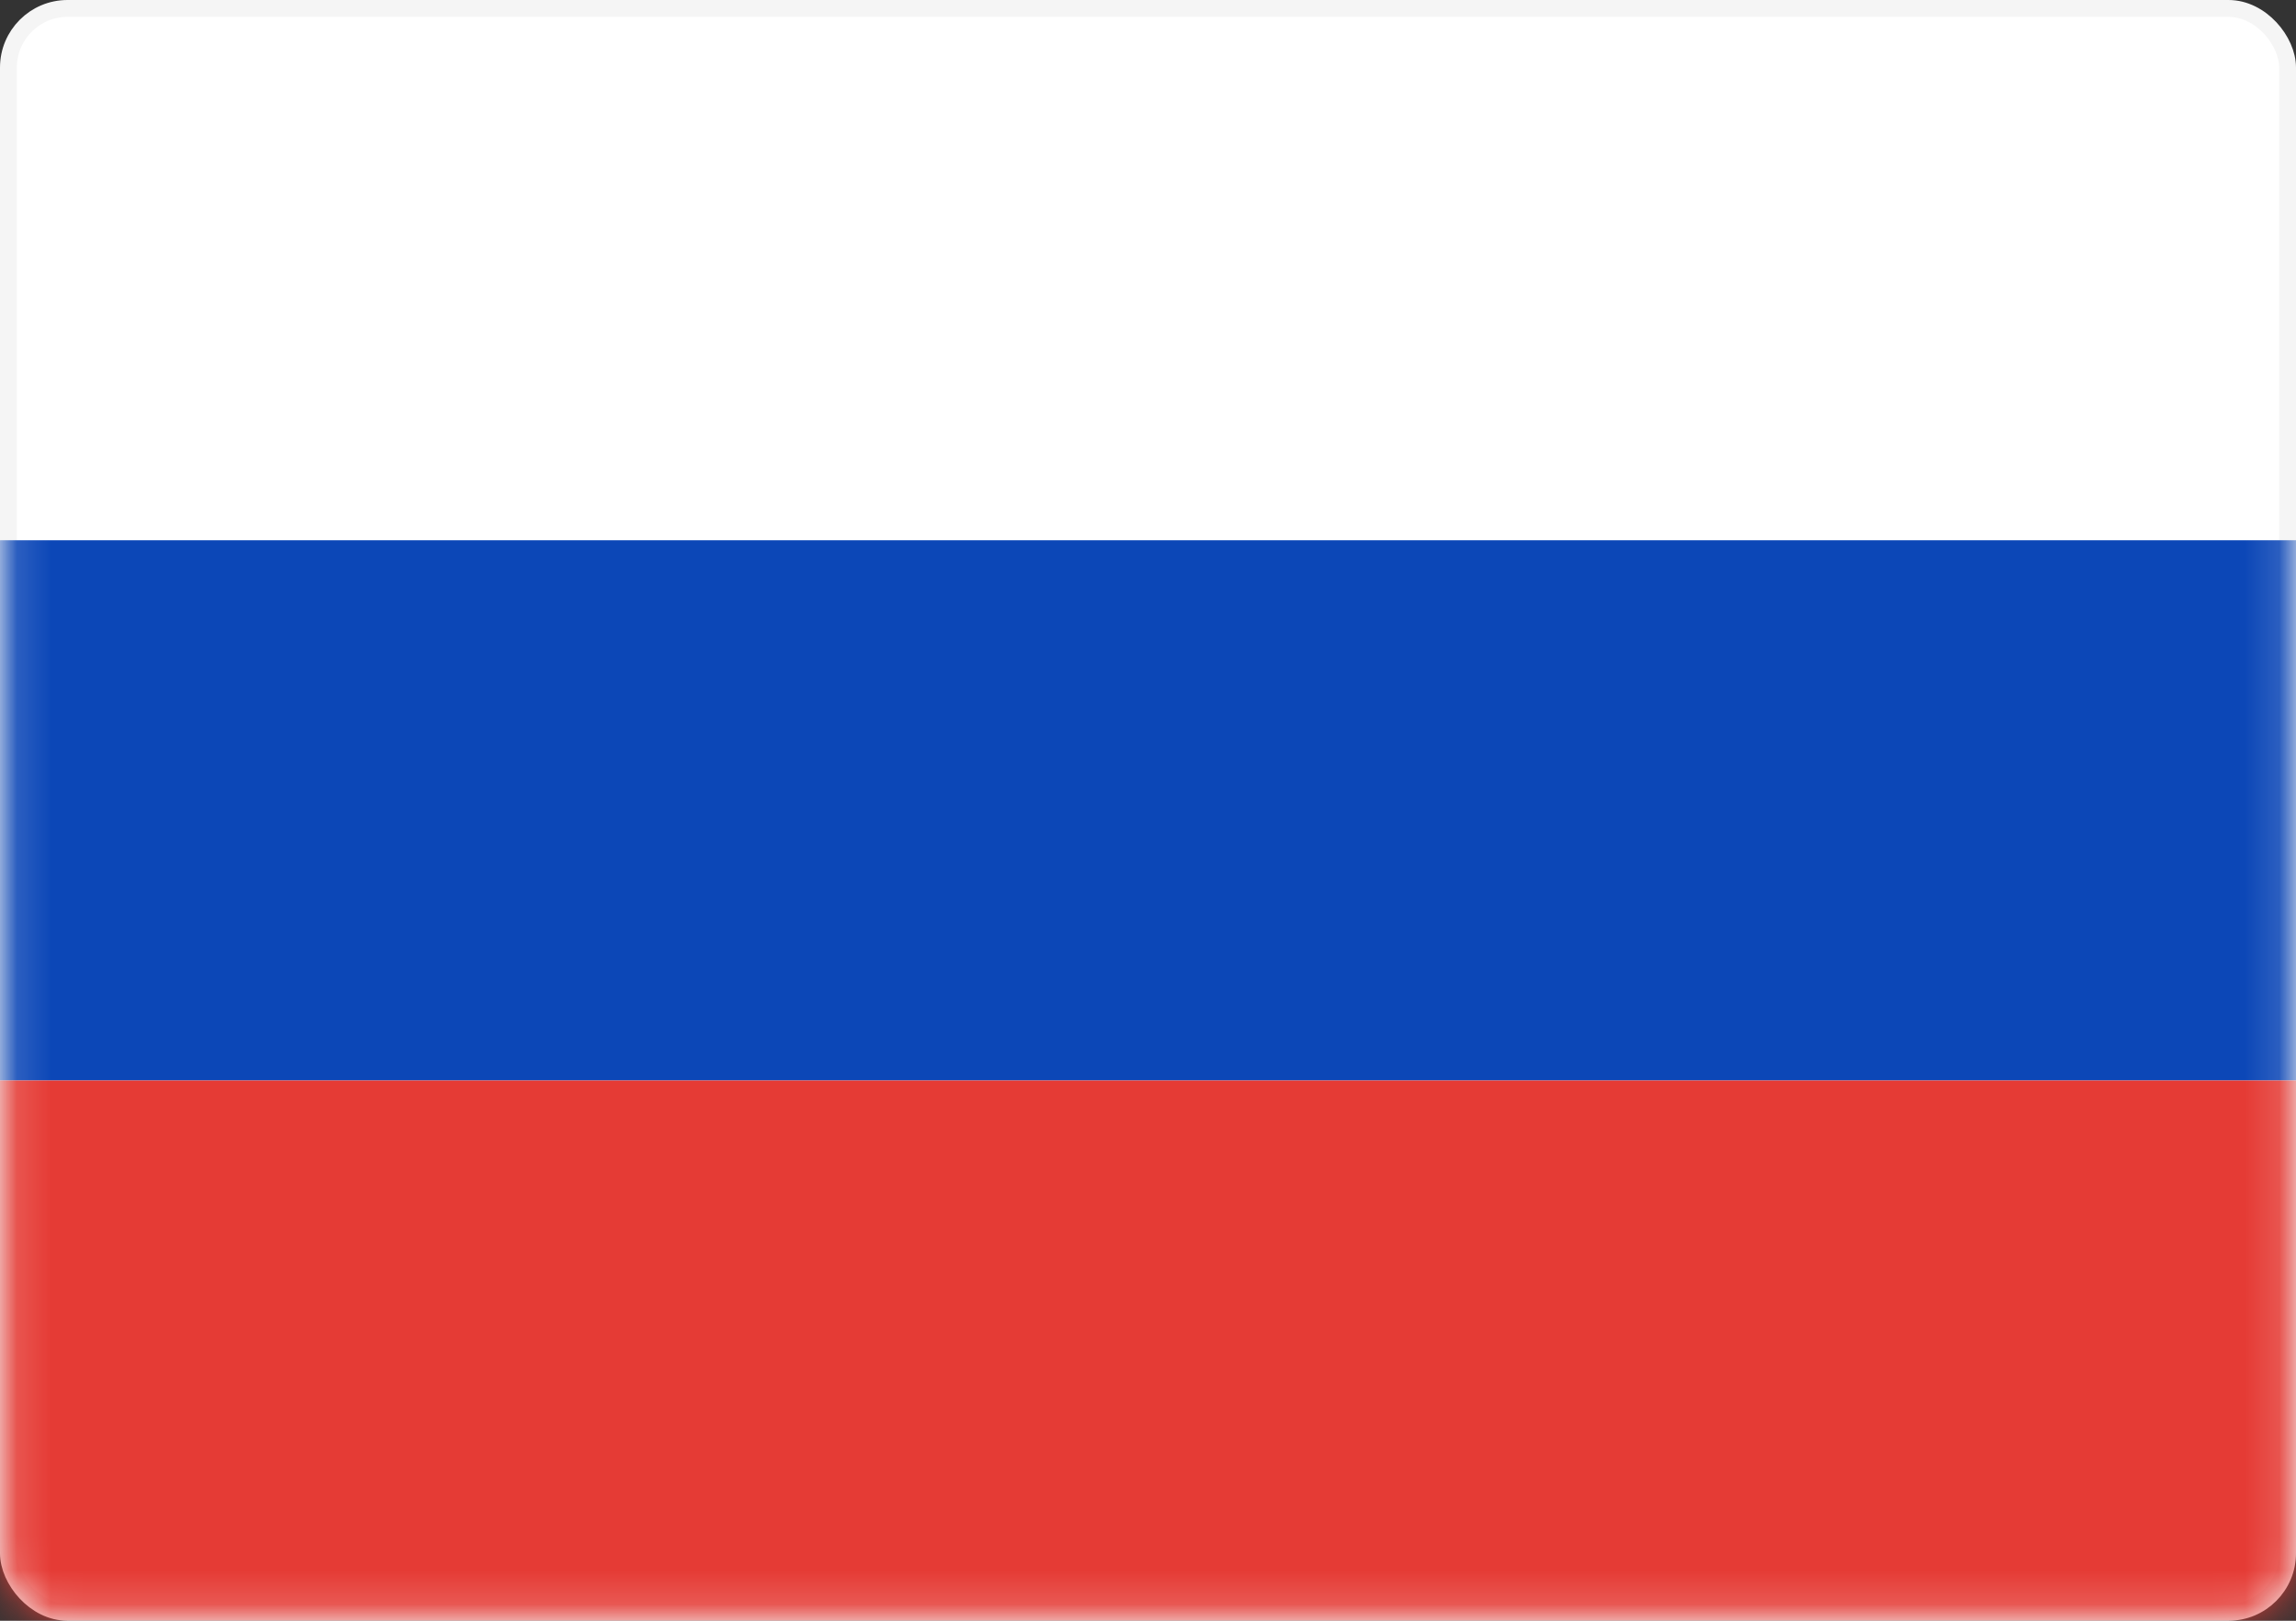
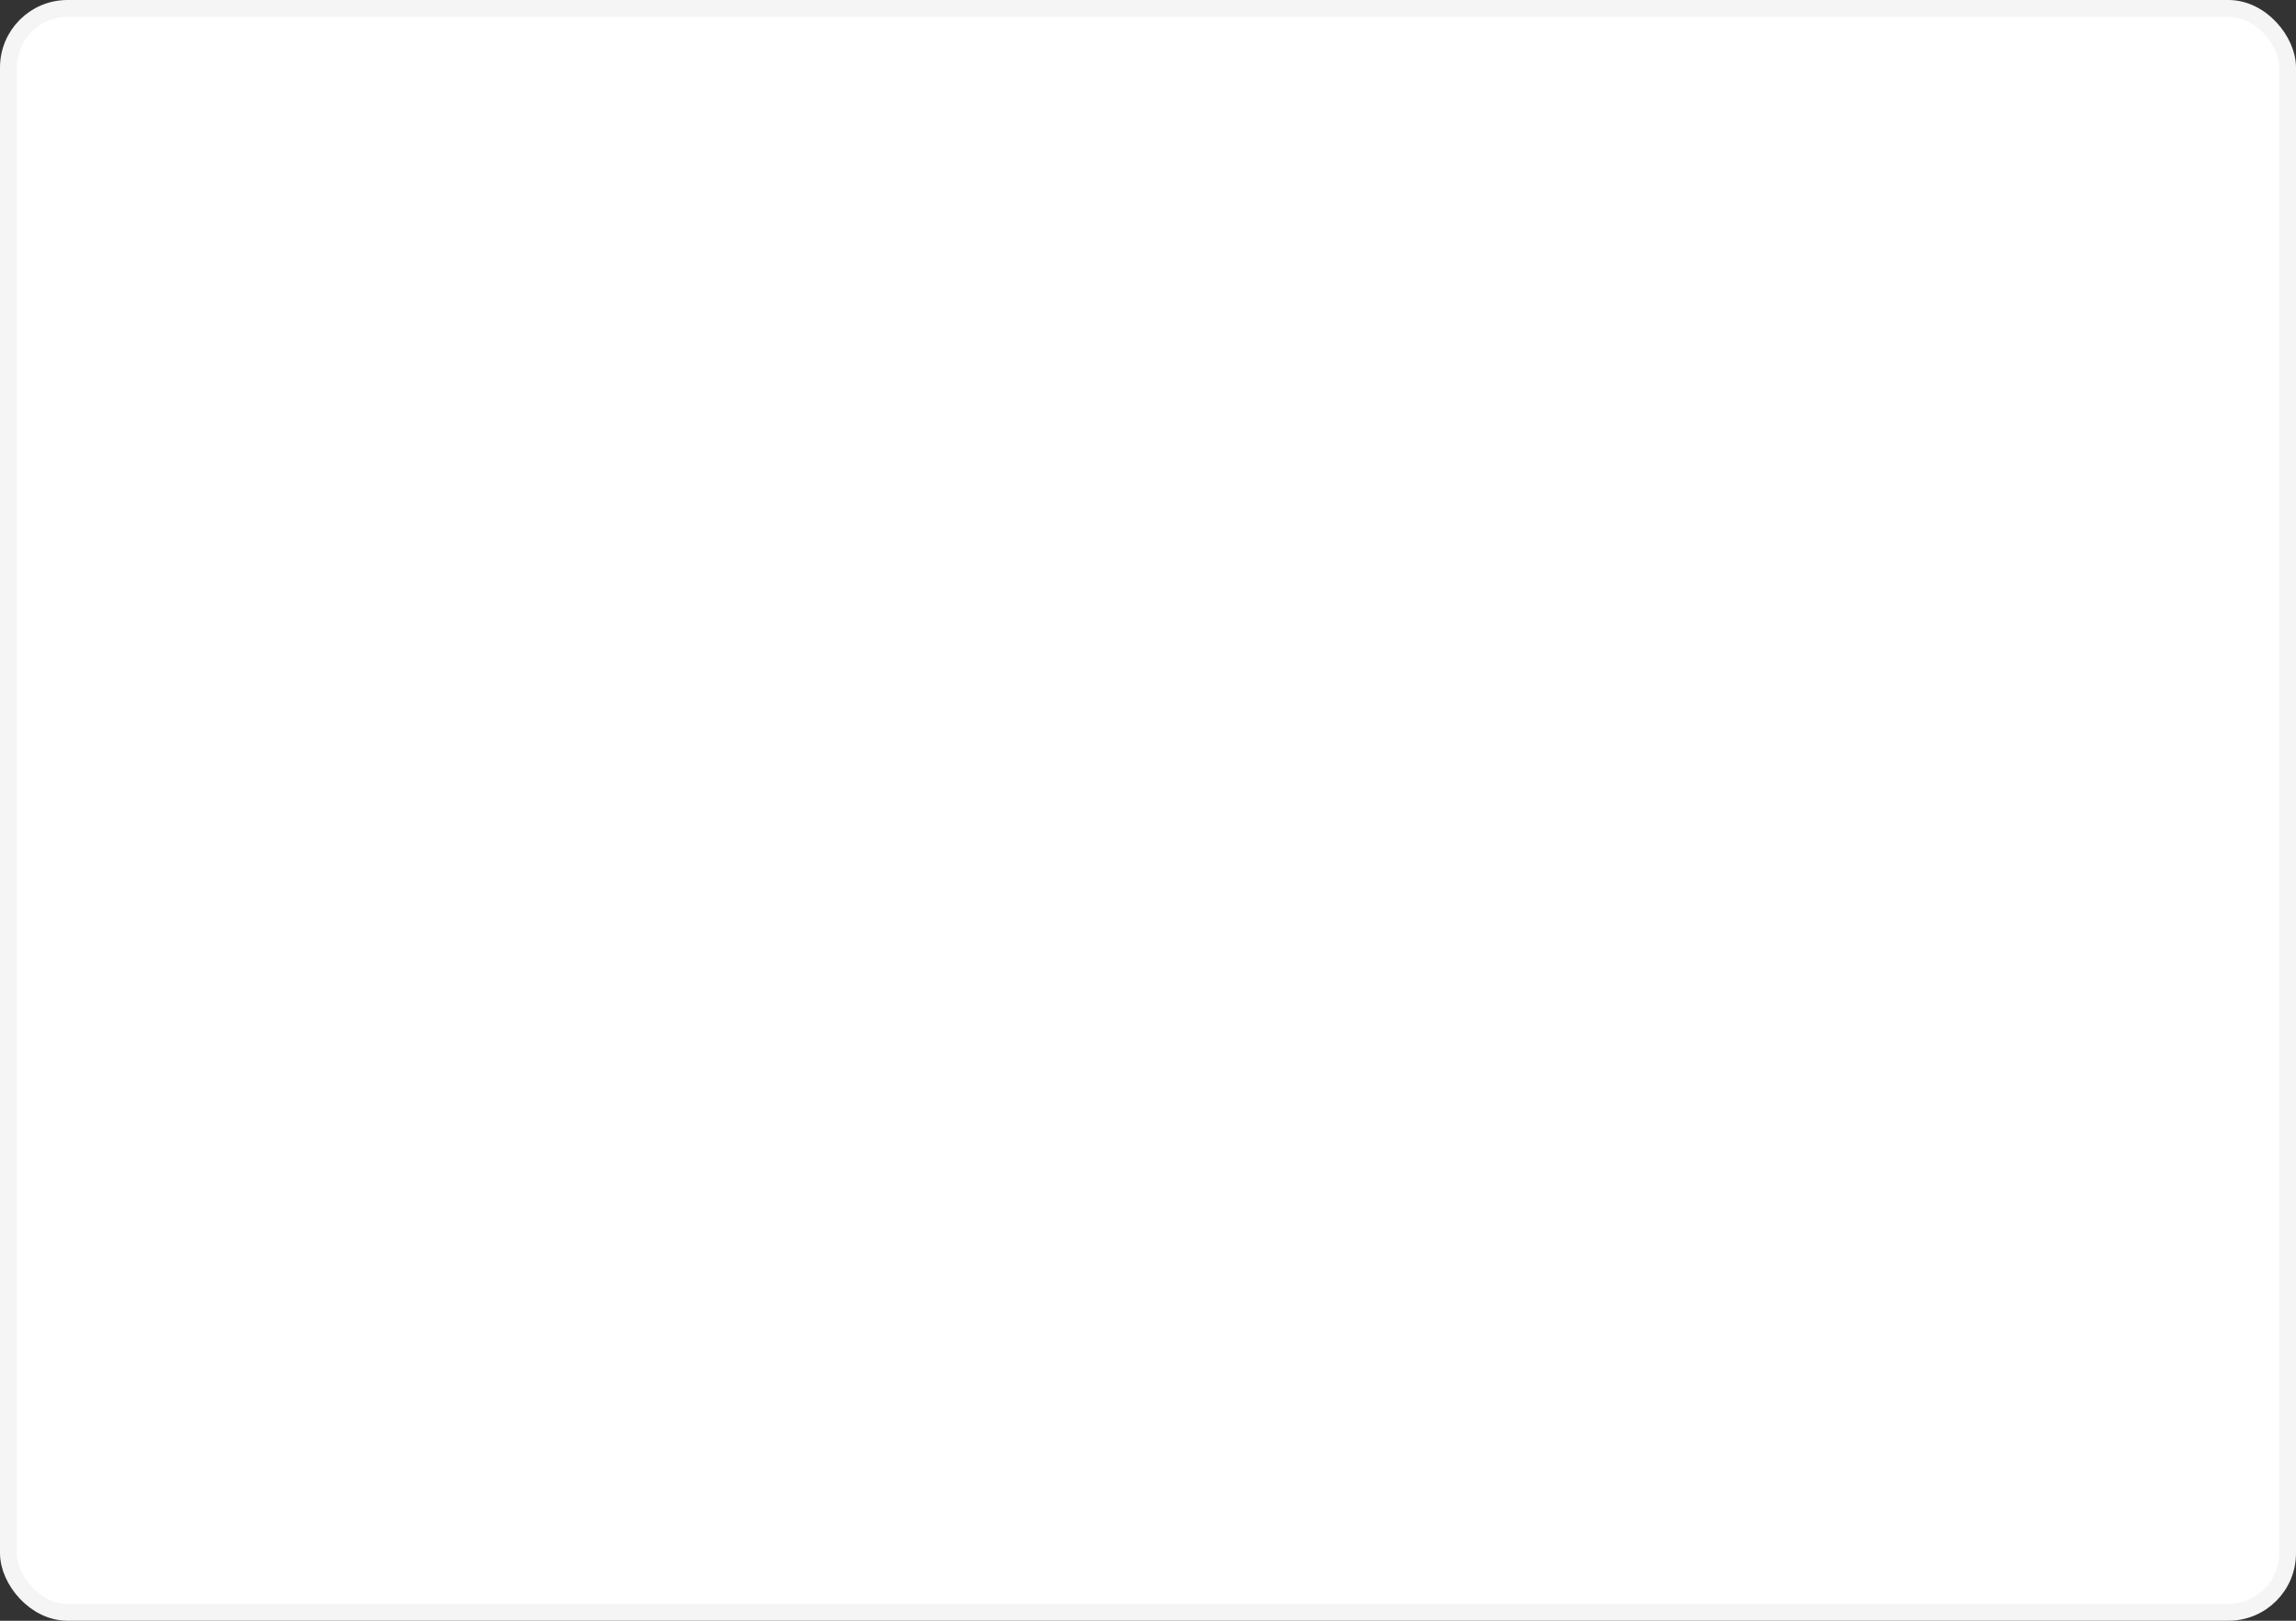
<svg xmlns="http://www.w3.org/2000/svg" width="68" height="48" viewBox="0 0 68 48" fill="none">
  <rect x="0" y="0" width="68" height="48" fill="#333333" stroke="none" />
  <rect x="0.25" y="0.25" width="67.5" height="47.5" rx="1.75" fill="white" stroke="#F5F5F5" stroke-width="0.5" />
  <mask id="mask0_326_79" style="mask-type:luminance" maskUnits="userSpaceOnUse" x="0" y="0" width="68" height="48">
    <rect x="0.25" y="0.25" width="67.5" height="47.5" rx="1.75" fill="white" stroke="white" stroke-width="0.5" />
  </mask>
  <g mask="url(#mask0_326_79)">
-     <path fill-rule="evenodd" clip-rule="evenodd" d="M0 32H68V16H0V32Z" fill="#0C47B7" />
-     <path fill-rule="evenodd" clip-rule="evenodd" d="M0 48H68V32H0V48Z" fill="#E53B35" />
-   </g>
+     </g>
</svg>